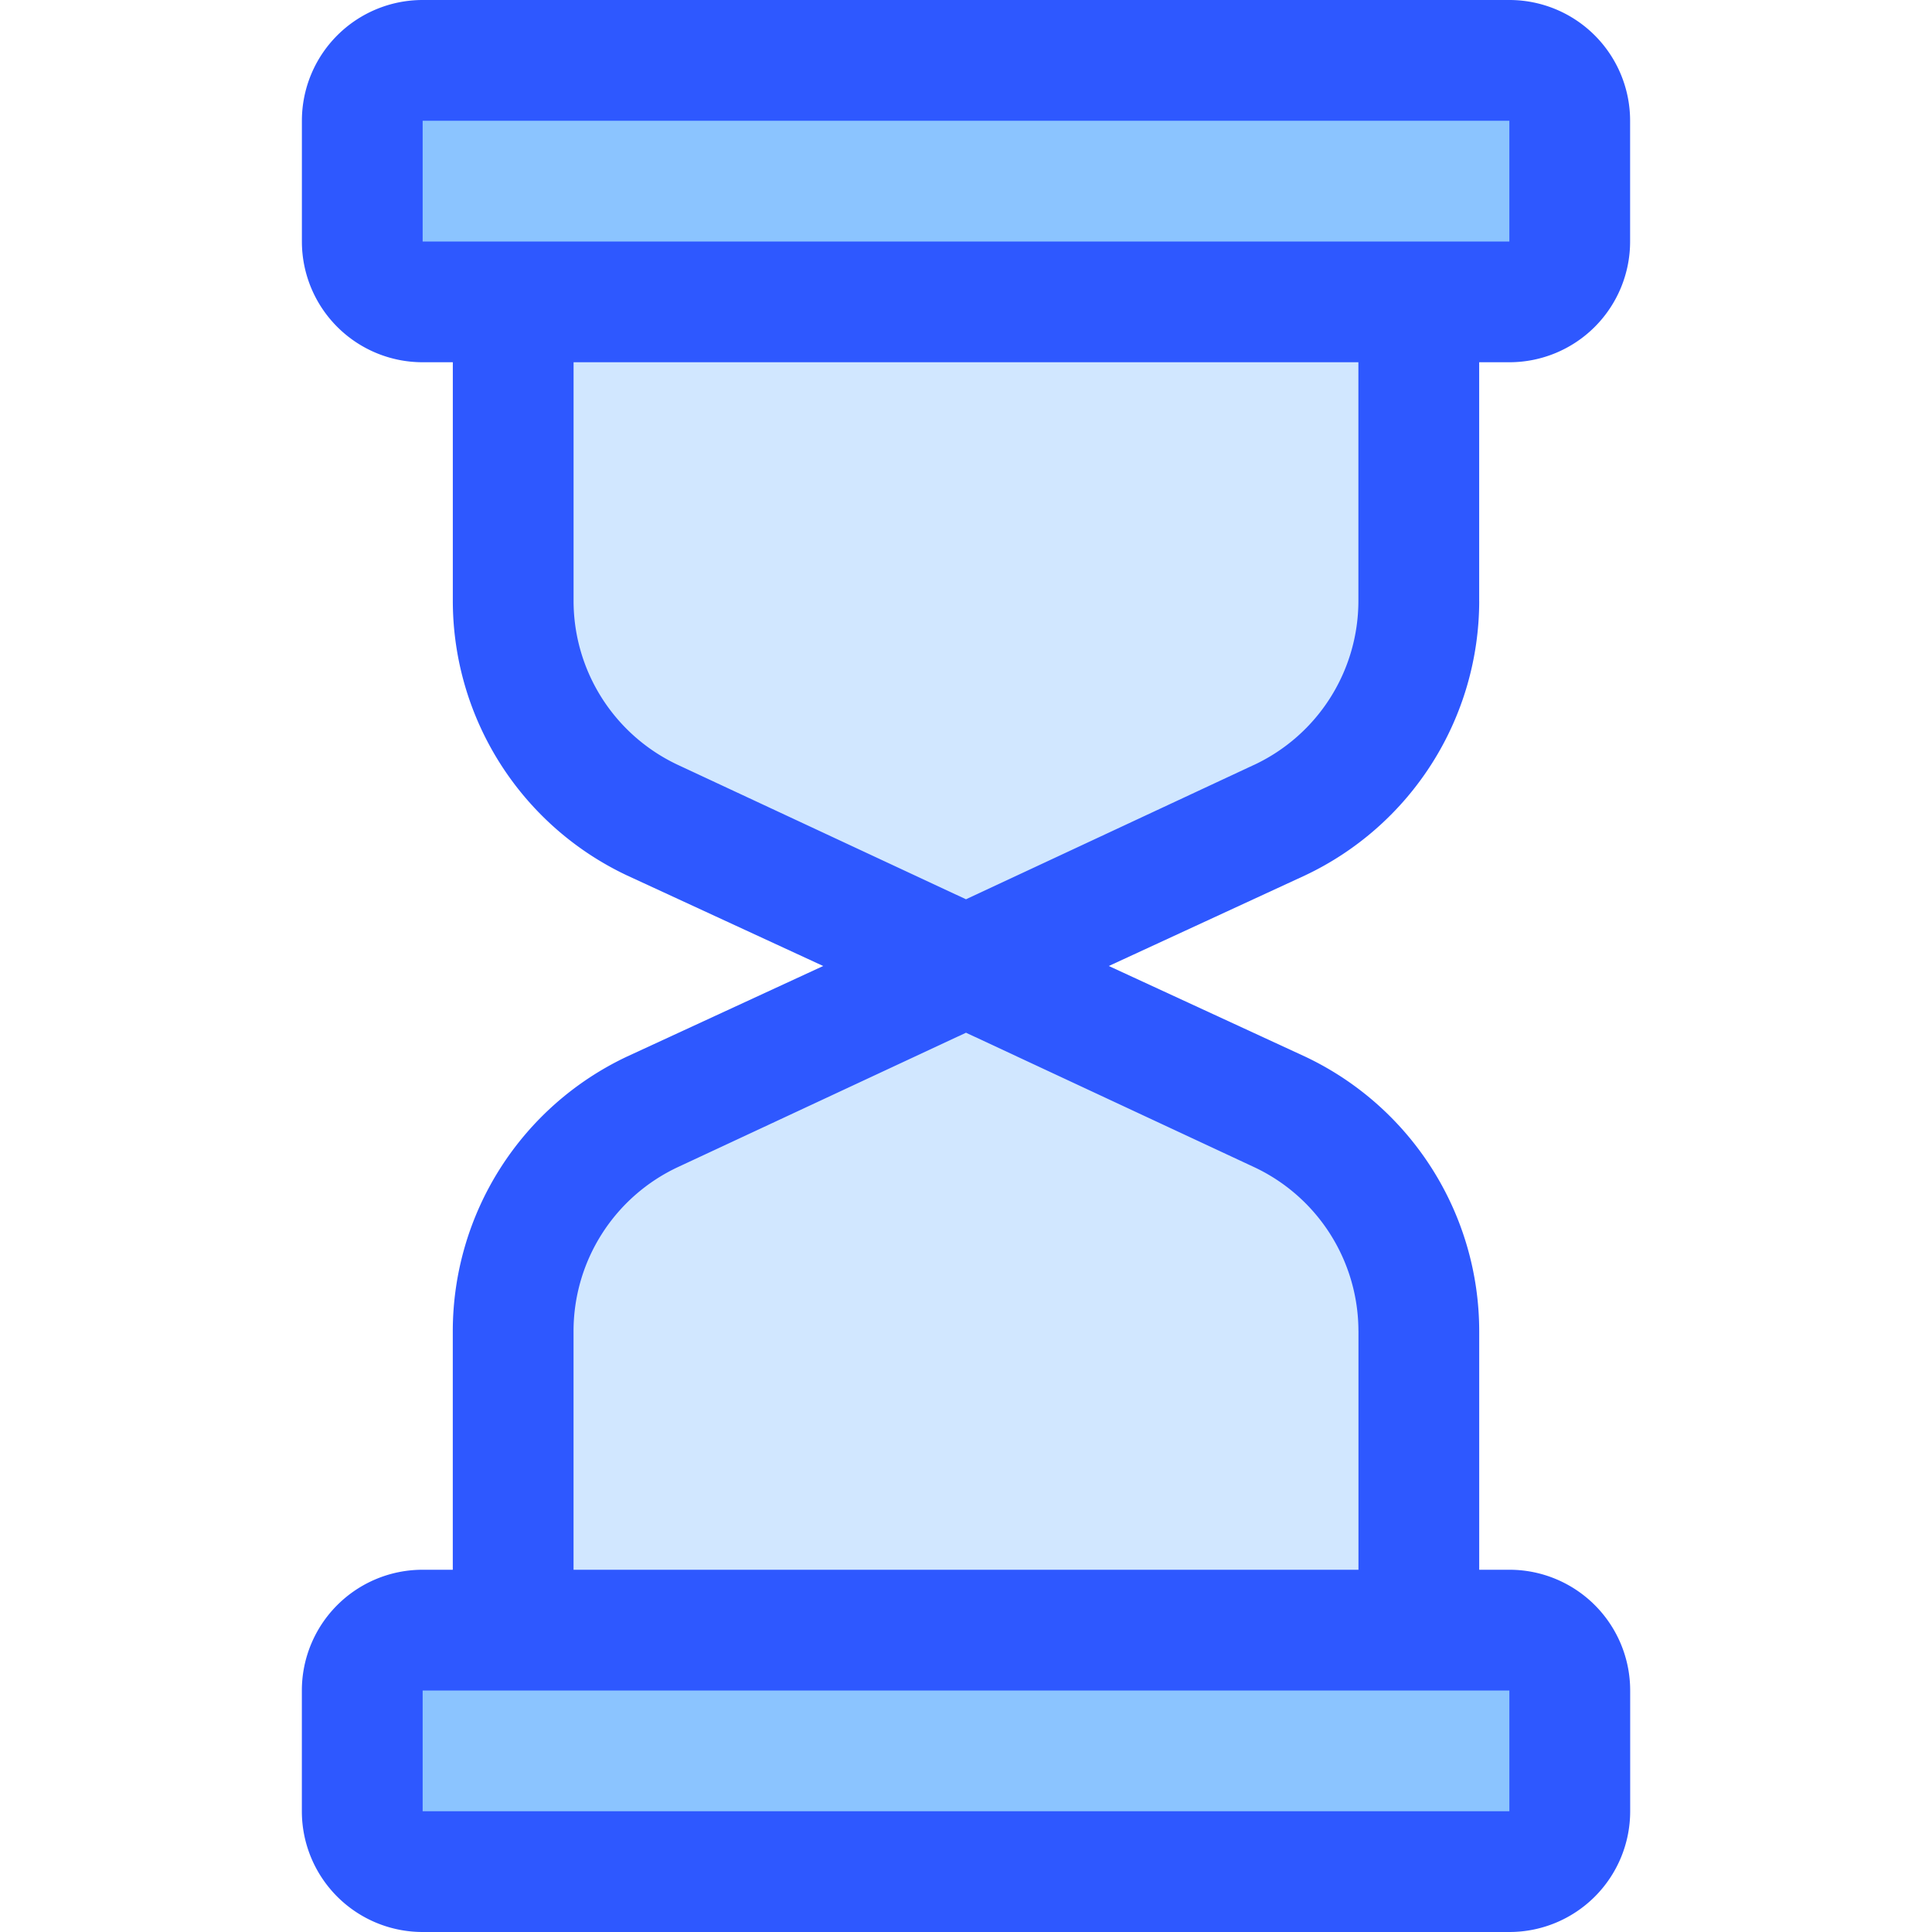
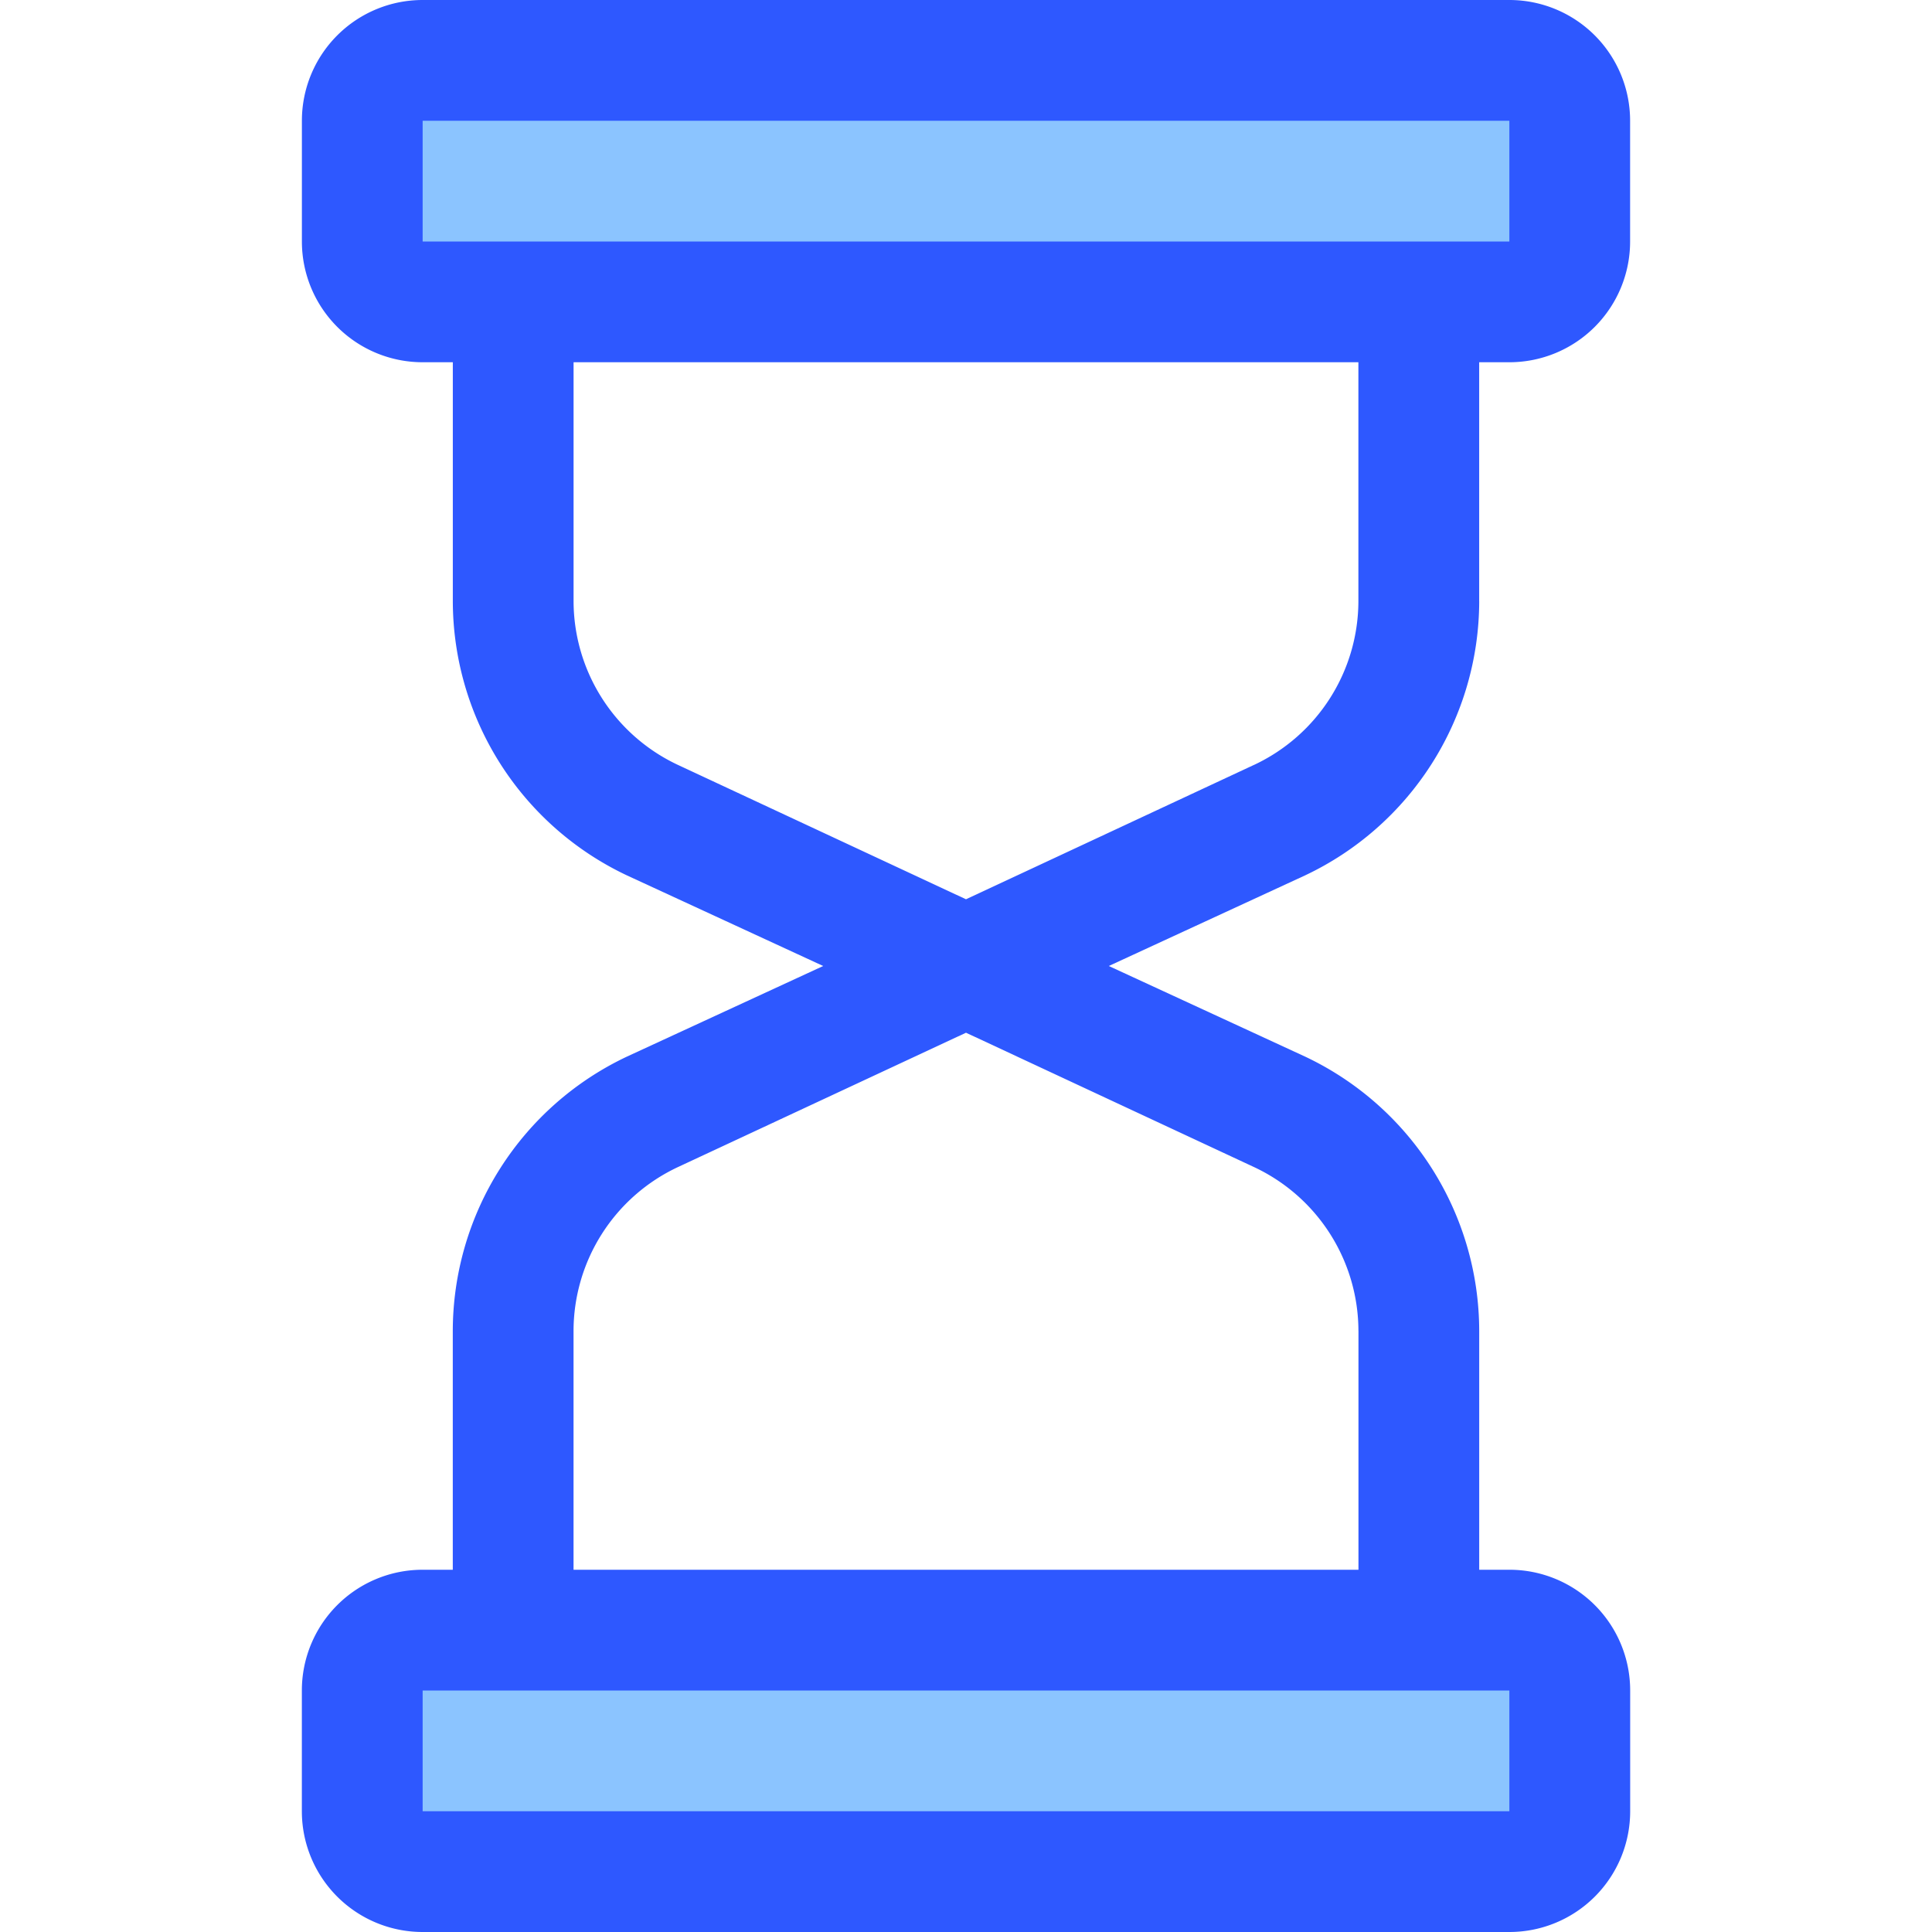
<svg xmlns="http://www.w3.org/2000/svg" width="80" height="80" viewBox="0 0 58 58" fill="none">
  <g clip-path="url(#a)">
    <path d="M45.313 1.813H12.687a1.813 1.813 0 0 0-1.812 1.812V7.25c0 1.001.812 1.813 1.813 1.813h32.624a1.813 1.813 0 0 0 1.813-1.813V3.625a1.813 1.813 0 0 0-1.812-1.812m0 47.125H12.687a1.813 1.813 0 0 0-1.812 1.812v3.625c0 1.001.812 1.813 1.813 1.813h32.624a1.813 1.813 0 0 0 1.813-1.813V50.75a1.813 1.813 0 0 0-1.812-1.812" fill="#8BC4FF" />
-     <path d="M29 29l-9.407-4.395a7.25 7.25 0 0 1-4.187-6.562v-8.98h27.188v8.98a7.25 7.25 0 0 1-4.187 6.562zm0 0l-9.407 4.395a7.25 7.25 0 0 0-4.187 6.562v8.98h27.188v-8.98a7.25 7.25 0 0 0-4.187-6.562z" fill="#D1E7FF" />
    <path d="M44.406 18.043v-7.168h.907a3.625 3.625 0 0 0 3.624-3.625V3.625A3.625 3.625 0 0 0 45.314 0H12.687a3.625 3.625 0 0 0-3.624 3.625V7.25a3.625 3.625 0 0 0 3.624 3.625h.907v7.168a9.12 9.12 0 0 0 5.229 8.238L24.713 29l-5.89 2.719a9.12 9.12 0 0 0-5.23 8.238v7.168h-.905a3.625 3.625 0 0 0-3.626 3.625v3.625A3.625 3.625 0 0 0 12.689 58h32.624a3.625 3.625 0 0 0 3.626-3.625V50.75a3.625 3.625 0 0 0-3.626-3.625h-.906v-7.168a9.12 9.12 0 0 0-5.229-8.238L33.287 29l5.89-2.719a9.12 9.12 0 0 0 5.23-8.238M12.688 3.625h32.624V7.25H12.688zm32.624 50.75H12.688V50.75h32.624zm-4.53-14.418v7.168H17.218v-7.168a5.44 5.44 0 0 1 3.135-4.921L29 31.003l8.646 4.033a5.44 5.44 0 0 1 3.135 4.92m-3.136-16.993L29 26.997l-8.646-4.033a5.44 5.44 0 0 1-3.135-4.92v-7.169H40.78v7.168a5.44 5.44 0 0 1-3.135 4.921" fill="#2E58FF" />
  </g>
  <defs>
    <clipPath id="a">
      <path fill="#fff" d="M0 0h58v58H0z" />
    </clipPath>
  </defs>
</svg>